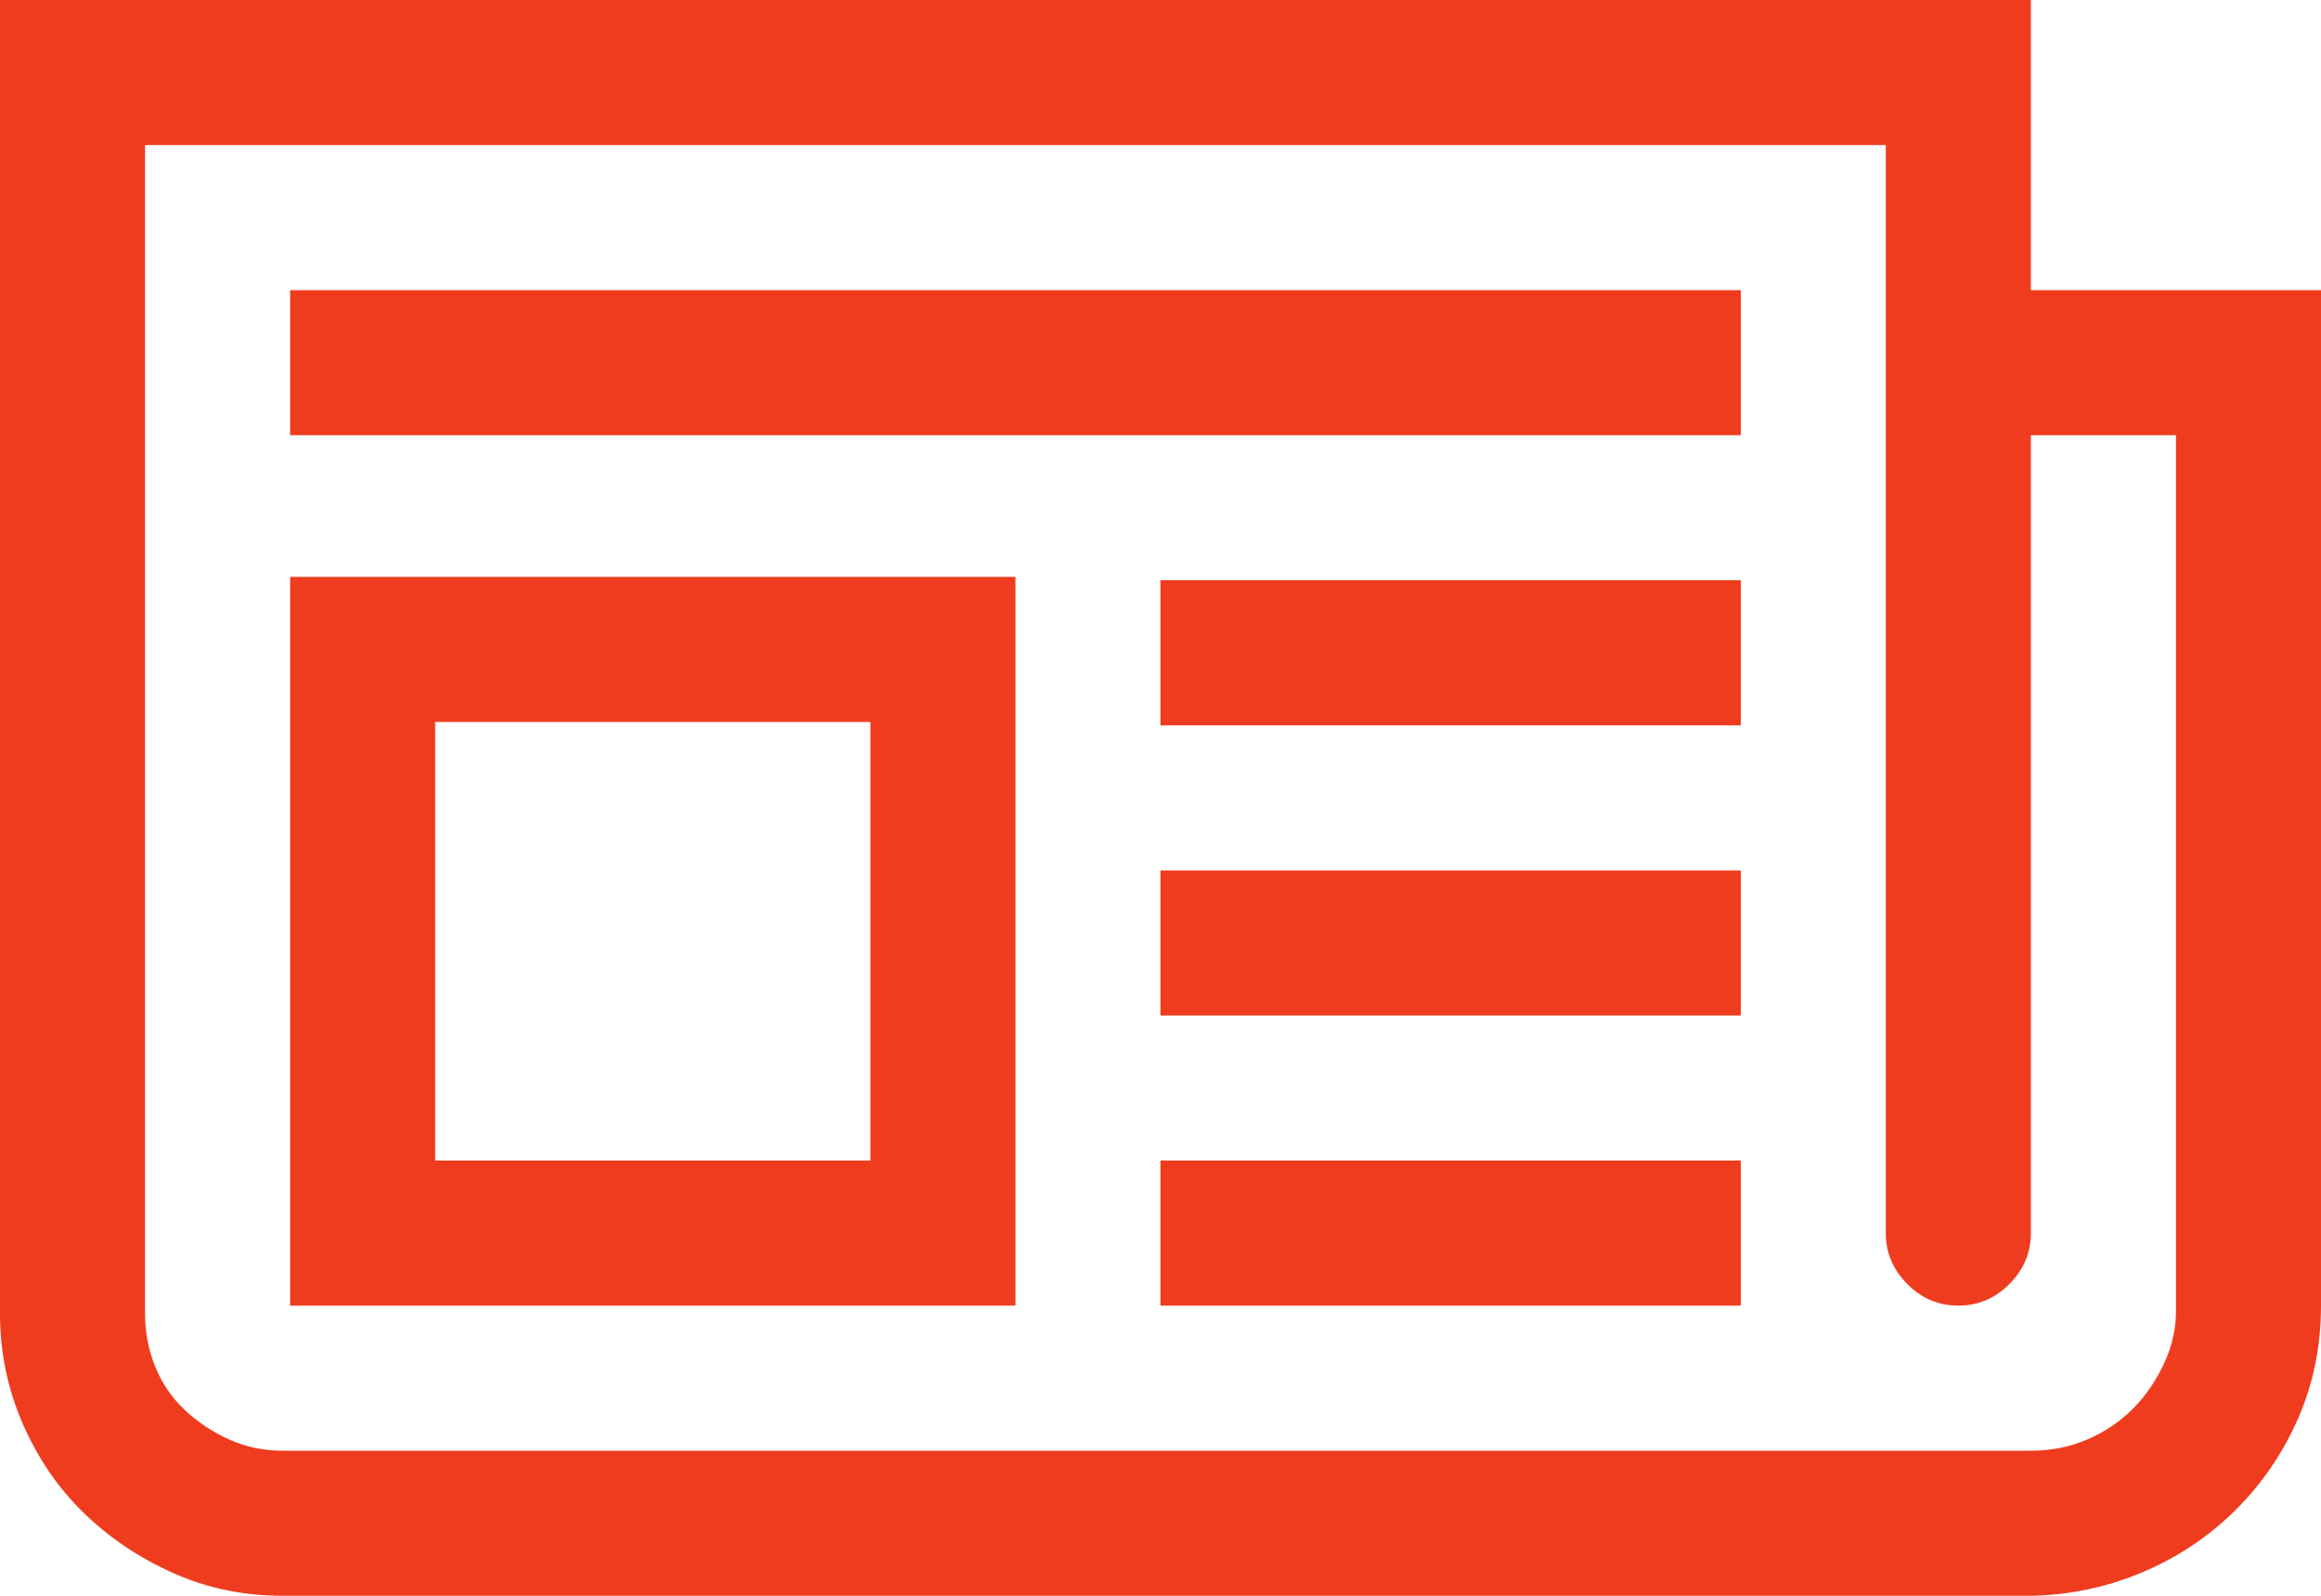
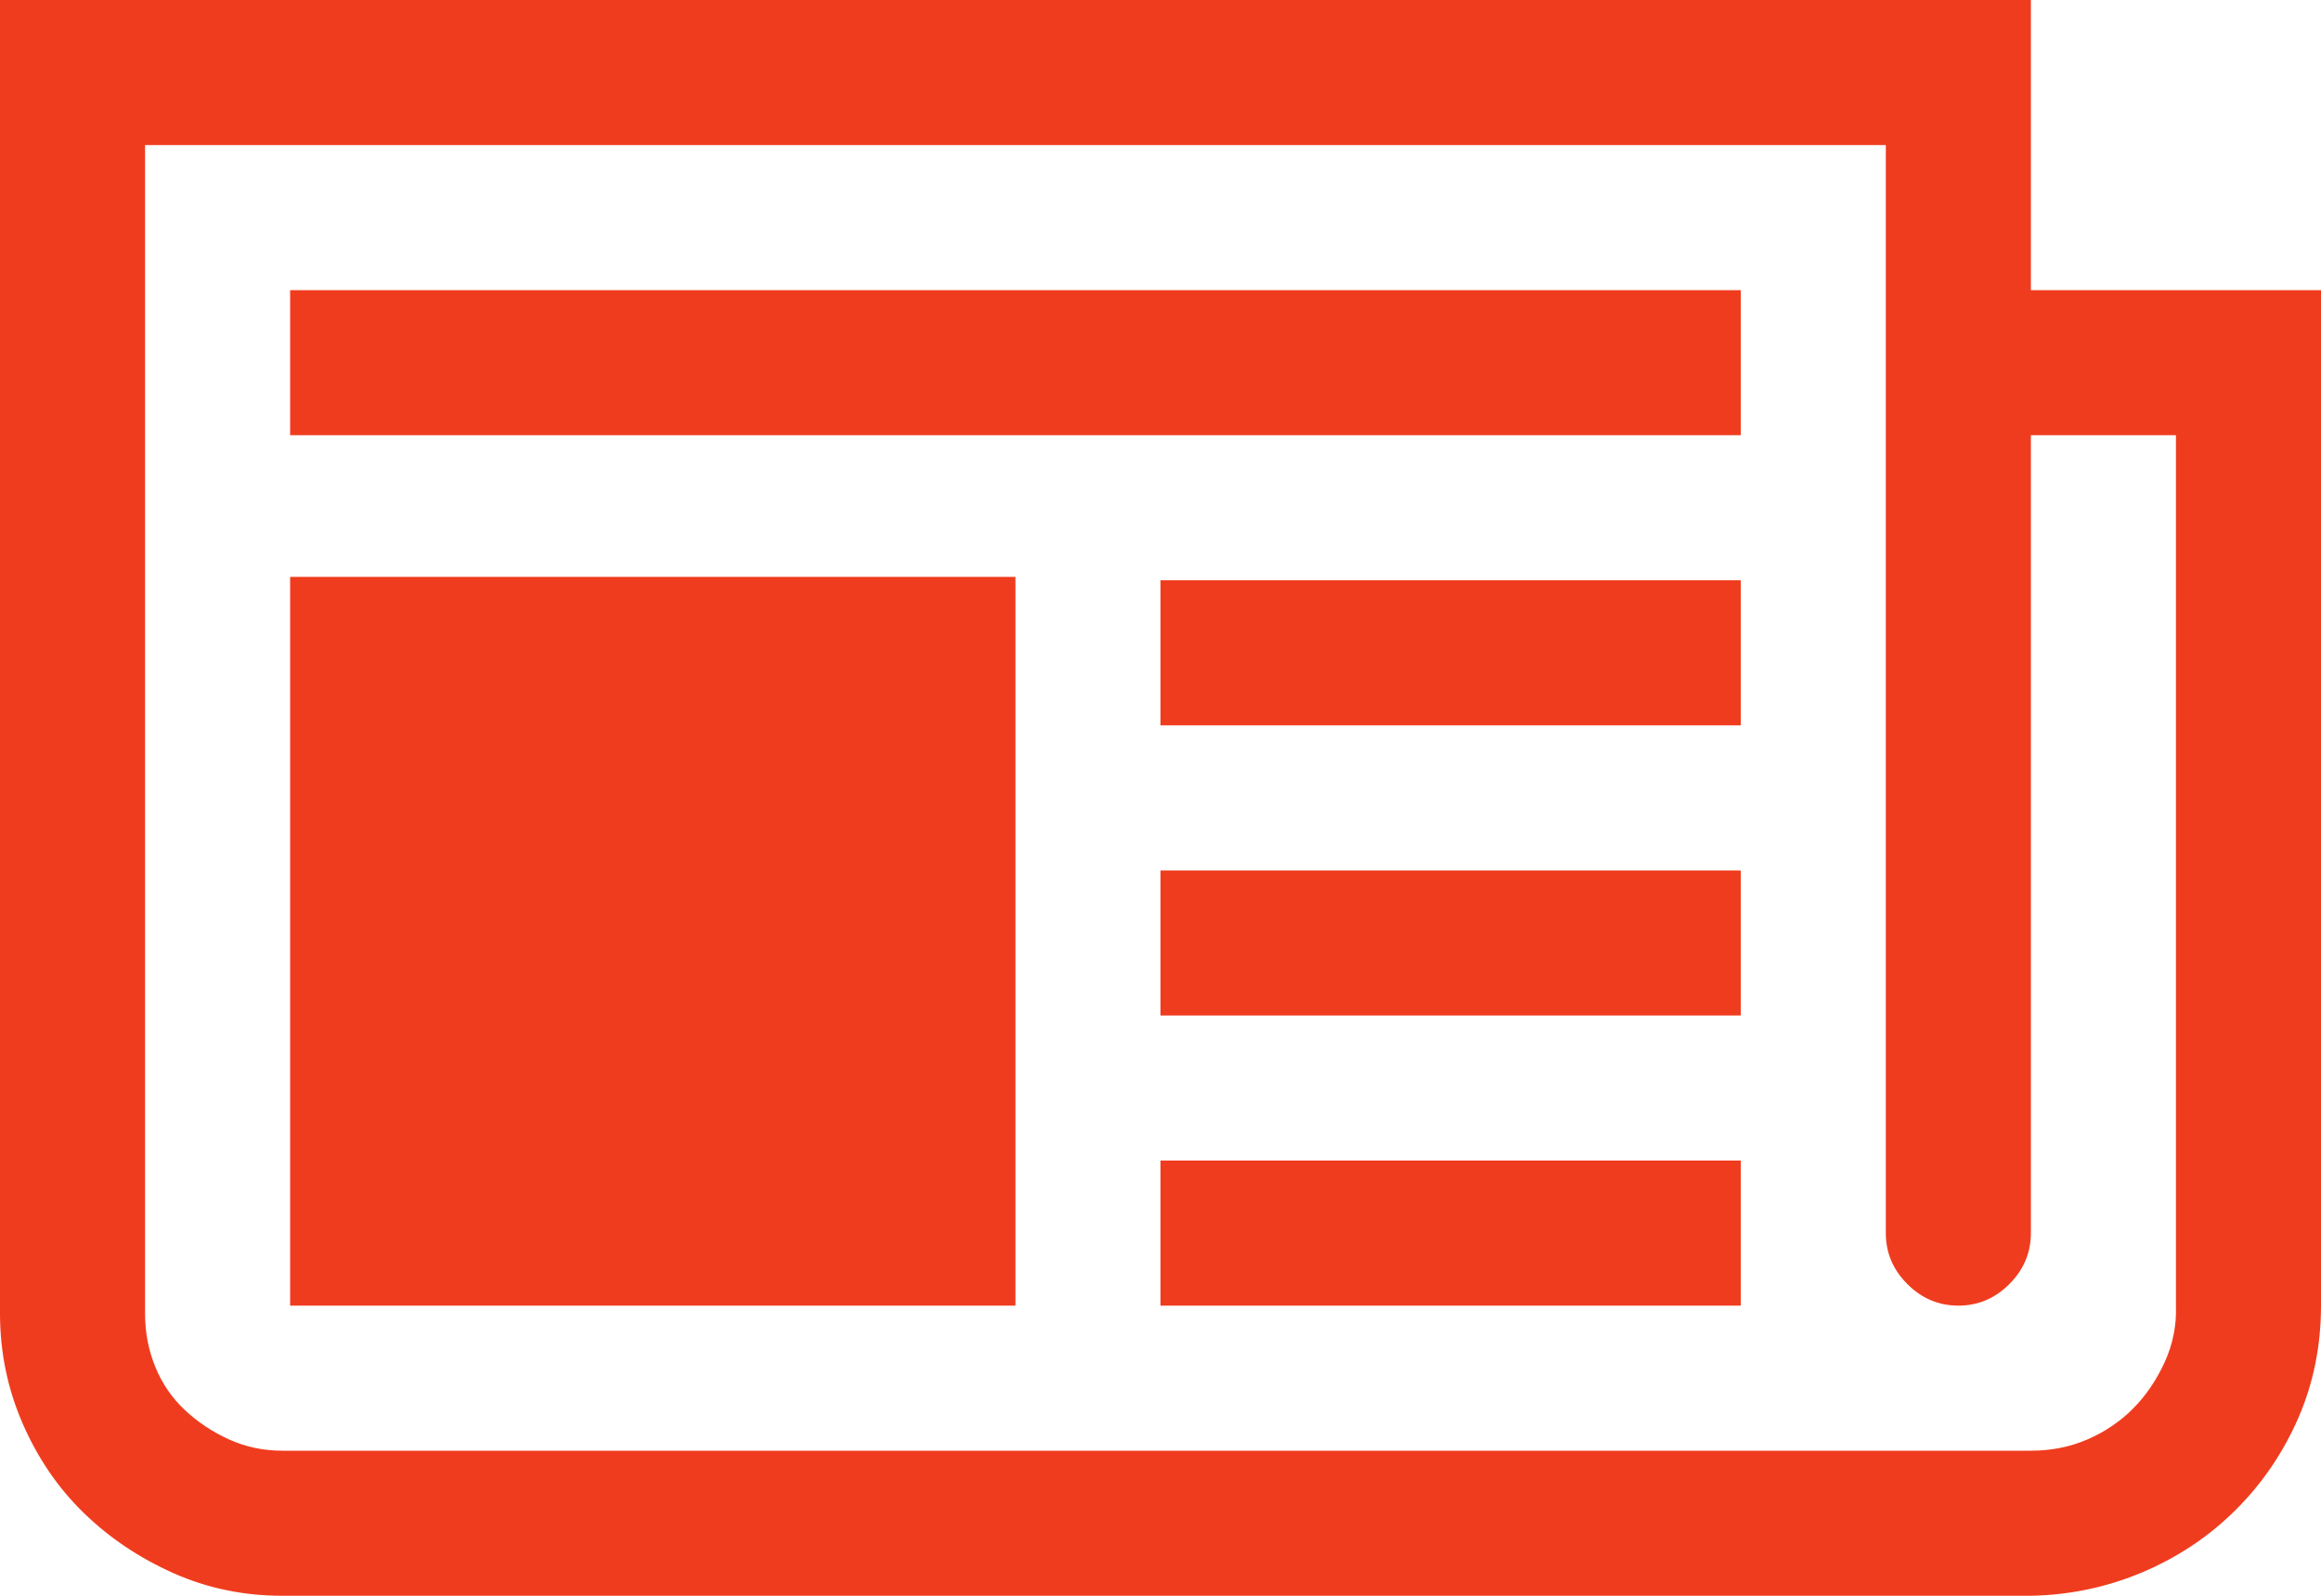
<svg xmlns="http://www.w3.org/2000/svg" width="32" height="22" viewBox="0 0 32 22" fill="none">
-   <path d="M32 4V18C32 18.552 31.896 19.068 31.688 19.547C31.479 20.026 31.193 20.448 30.828 20.812C30.463 21.177 30.037 21.463 29.547 21.672C29.057 21.88 28.542 21.99 28 22H3.891C3.359 22 2.859 21.896 2.391 21.688C1.922 21.479 1.51 21.203 1.156 20.859C0.802 20.516 0.521 20.104 0.312 19.625C0.104 19.146 0 18.641 0 18.109V0H28V4H32ZM30 6H28V17C28 17.271 27.901 17.505 27.703 17.703C27.505 17.901 27.271 18 27 18C26.729 18 26.495 17.901 26.297 17.703C26.099 17.505 26 17.271 26 17V2H2V18.109C2 18.37 2.047 18.615 2.141 18.844C2.234 19.073 2.37 19.271 2.547 19.438C2.724 19.604 2.927 19.74 3.156 19.844C3.385 19.948 3.63 20 3.891 20H28C28.281 20 28.542 19.948 28.781 19.844C29.021 19.74 29.229 19.599 29.406 19.422C29.583 19.245 29.729 19.031 29.844 18.781C29.958 18.531 30.01 18.271 30 18V6ZM24 6H4V4H24V6ZM24 18H16V16H24V18ZM24 14H16V12H24V14ZM24 10H16V8H24V10ZM14 18H4V7.953H14V18ZM6 16H12V9.953H6V16Z" fill="#F03C1E" />
+   <path d="M32 4V18C32 18.552 31.896 19.068 31.688 19.547C31.479 20.026 31.193 20.448 30.828 20.812C30.463 21.177 30.037 21.463 29.547 21.672C29.057 21.88 28.542 21.99 28 22H3.891C3.359 22 2.859 21.896 2.391 21.688C1.922 21.479 1.51 21.203 1.156 20.859C0.802 20.516 0.521 20.104 0.312 19.625C0.104 19.146 0 18.641 0 18.109V0H28V4H32ZM30 6H28V17C28 17.271 27.901 17.505 27.703 17.703C27.505 17.901 27.271 18 27 18C26.729 18 26.495 17.901 26.297 17.703C26.099 17.505 26 17.271 26 17V2H2V18.109C2 18.37 2.047 18.615 2.141 18.844C2.234 19.073 2.37 19.271 2.547 19.438C2.724 19.604 2.927 19.74 3.156 19.844C3.385 19.948 3.63 20 3.891 20H28C28.281 20 28.542 19.948 28.781 19.844C29.021 19.74 29.229 19.599 29.406 19.422C29.583 19.245 29.729 19.031 29.844 18.781C29.958 18.531 30.01 18.271 30 18V6ZM24 6H4V4H24V6ZM24 18H16V16H24V18ZM24 14H16V12H24V14ZM24 10H16V8H24V10ZM14 18H4V7.953H14V18ZM6 16H12H6V16Z" fill="#F03C1E" />
</svg>